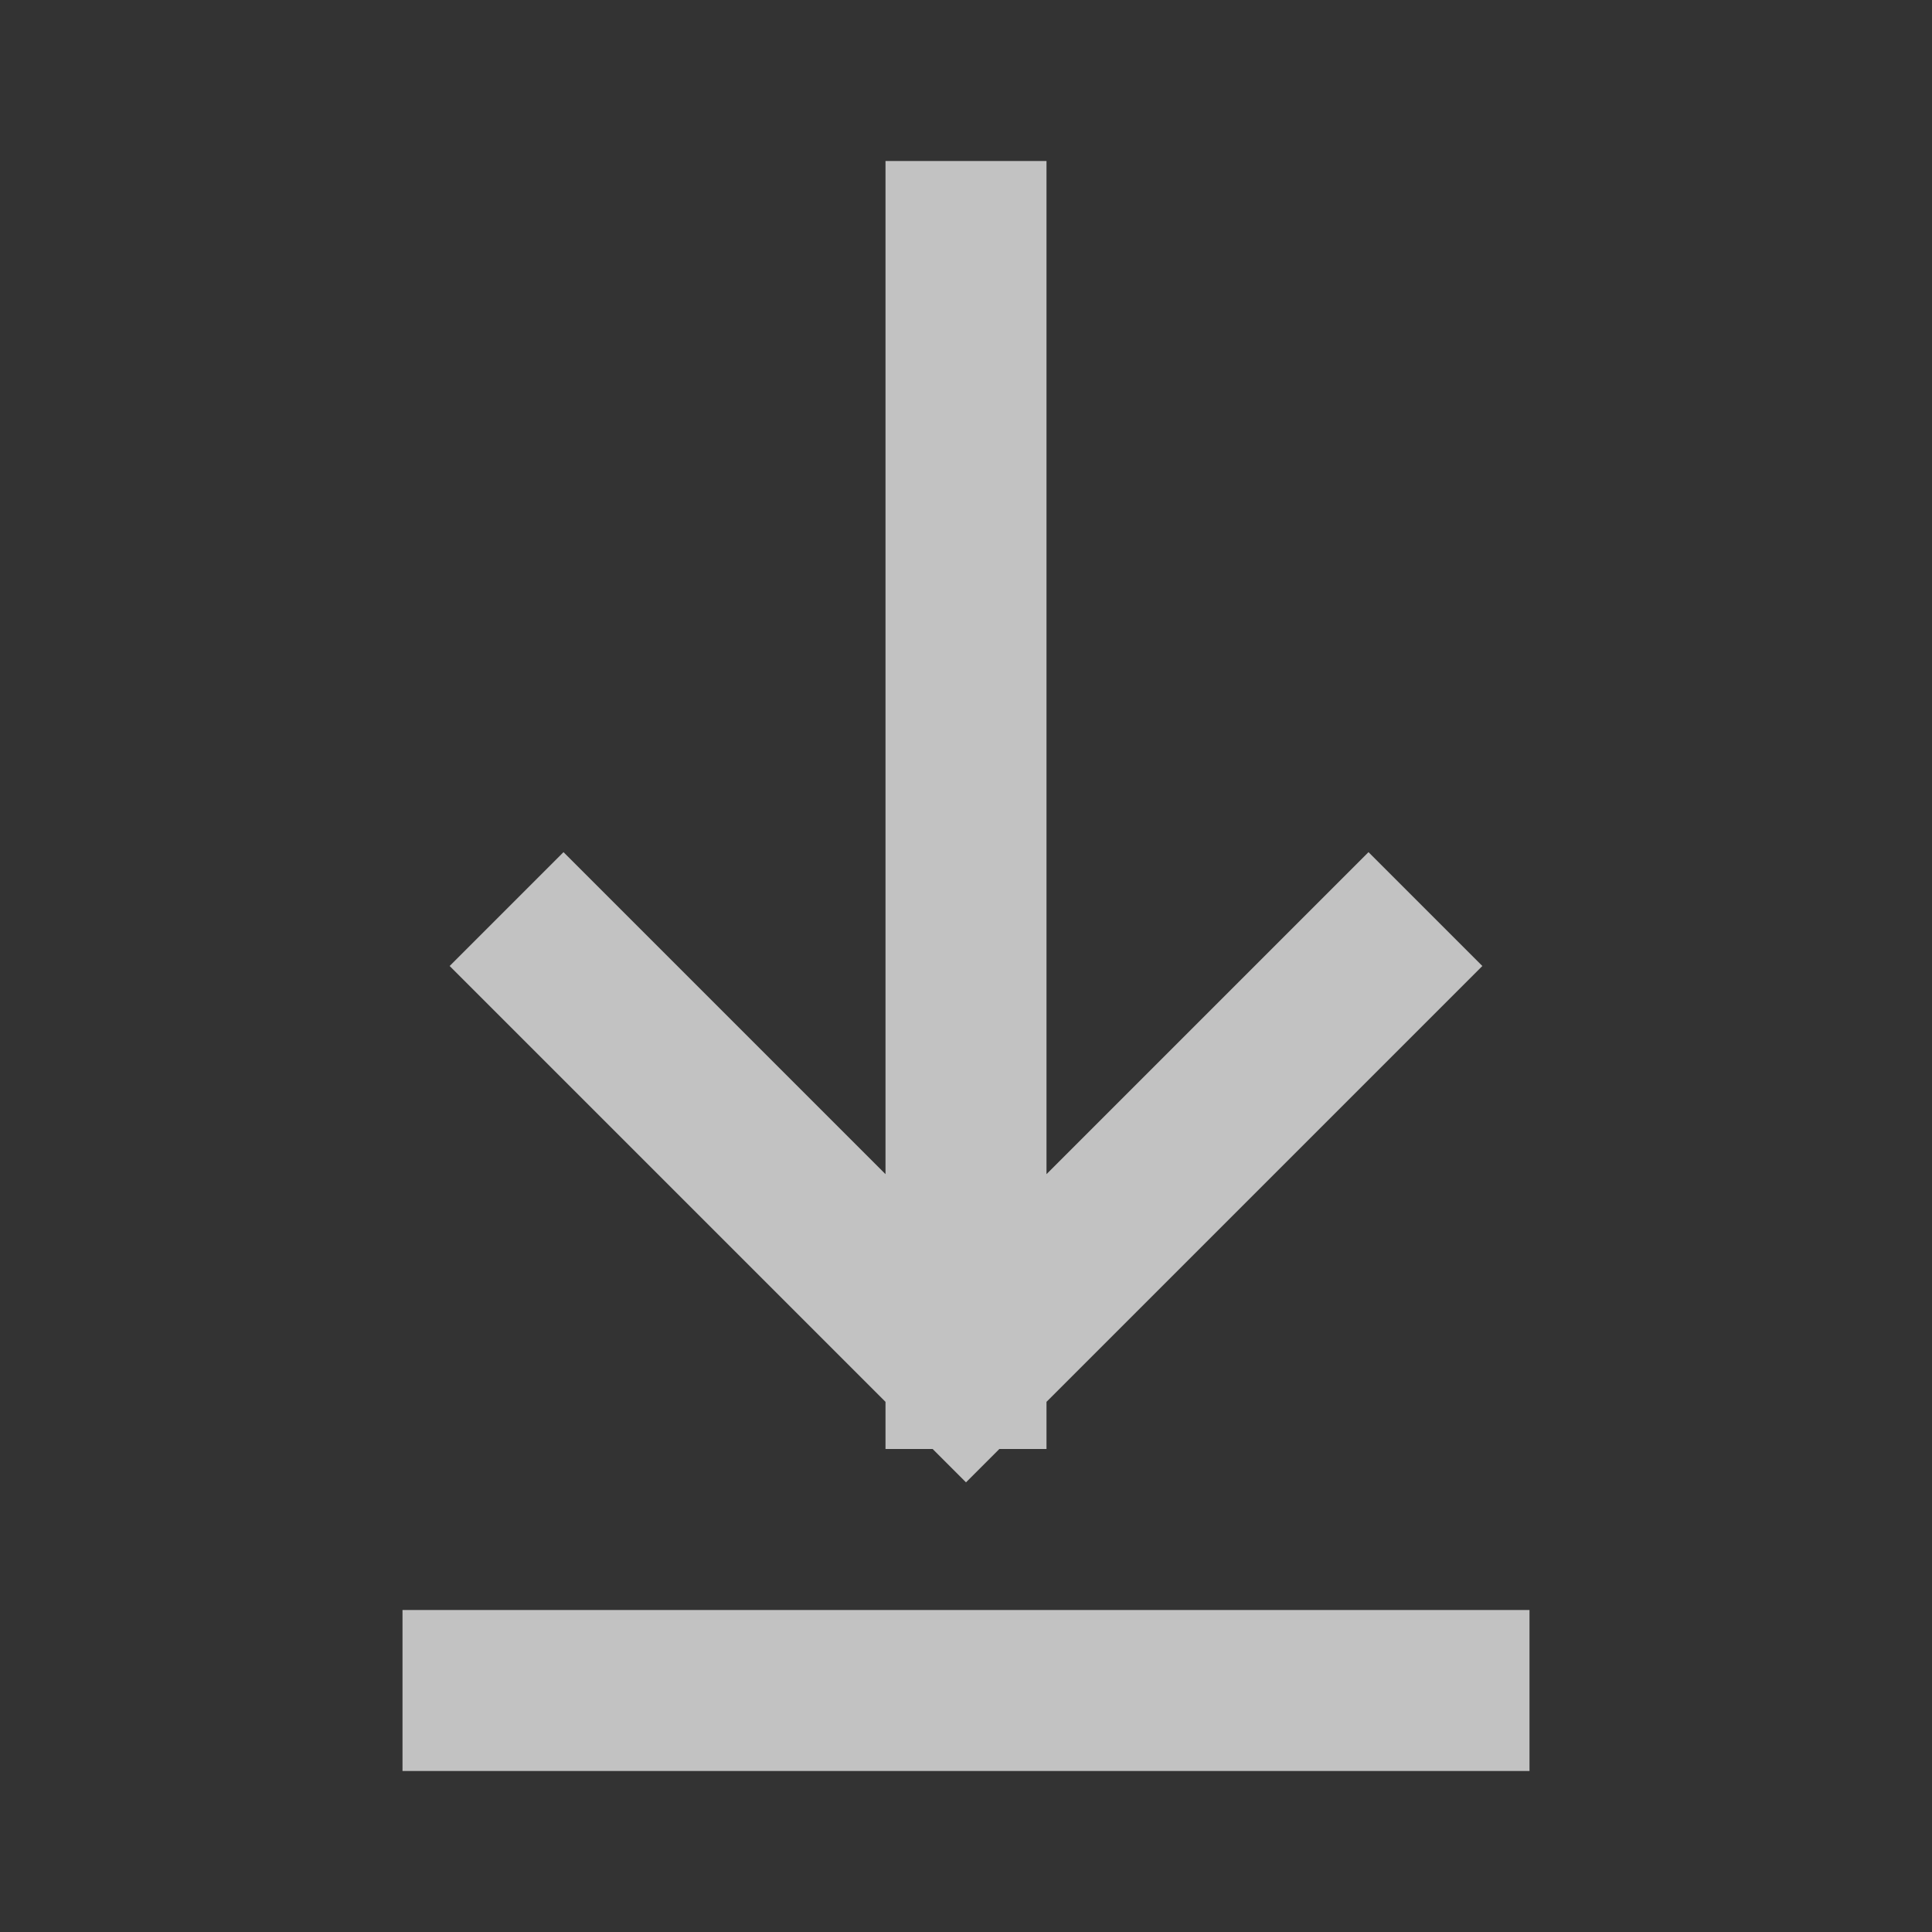
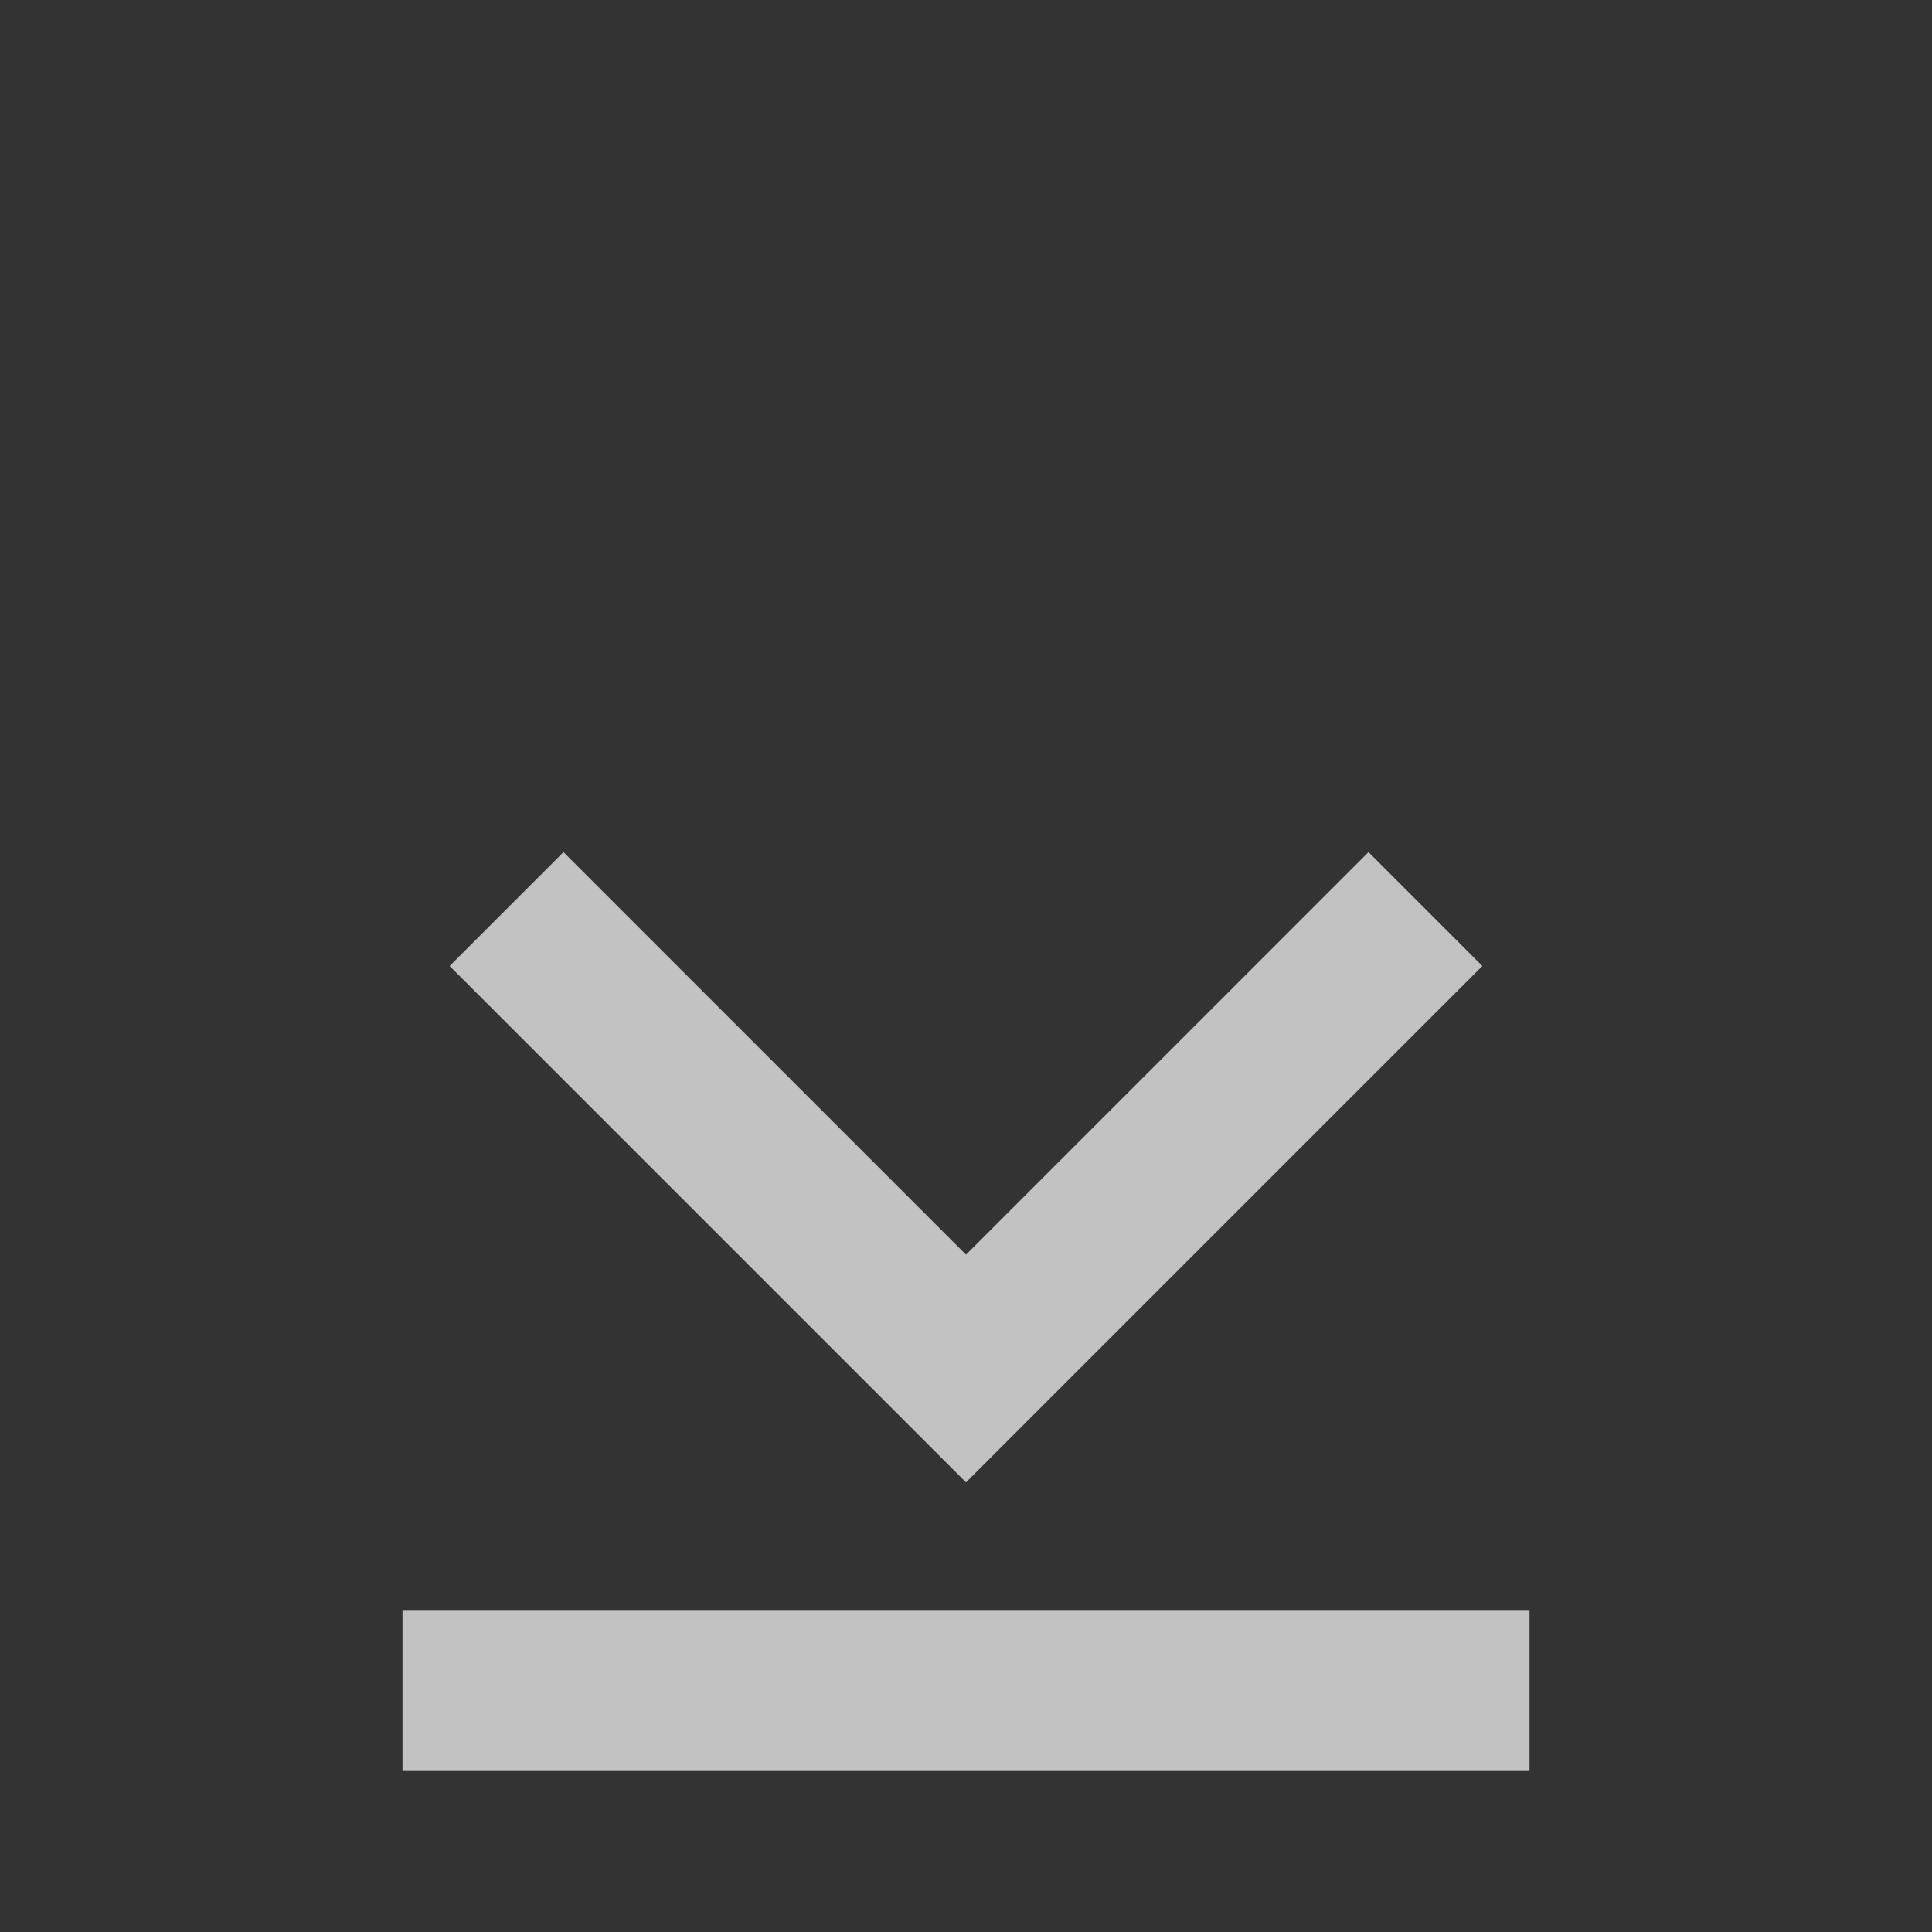
<svg xmlns="http://www.w3.org/2000/svg" width="24" height="24" viewBox="0 0 24 24" fill="none">
  <rect x="0" y="0" width="24" height="24" fill="#333333" stroke="none" />
  <g opacity="0.7">
-     <path d="M6 21H18M12 3V17M12 17L17 12M12 17L7 12" stroke="white" stroke-width="2" stroke-linecap="square" stroke-linejoin="round" />
+     <path d="M6 21H18M12 3M12 17L17 12M12 17L7 12" stroke="white" stroke-width="2" stroke-linecap="square" stroke-linejoin="round" />
  </g>
</svg>